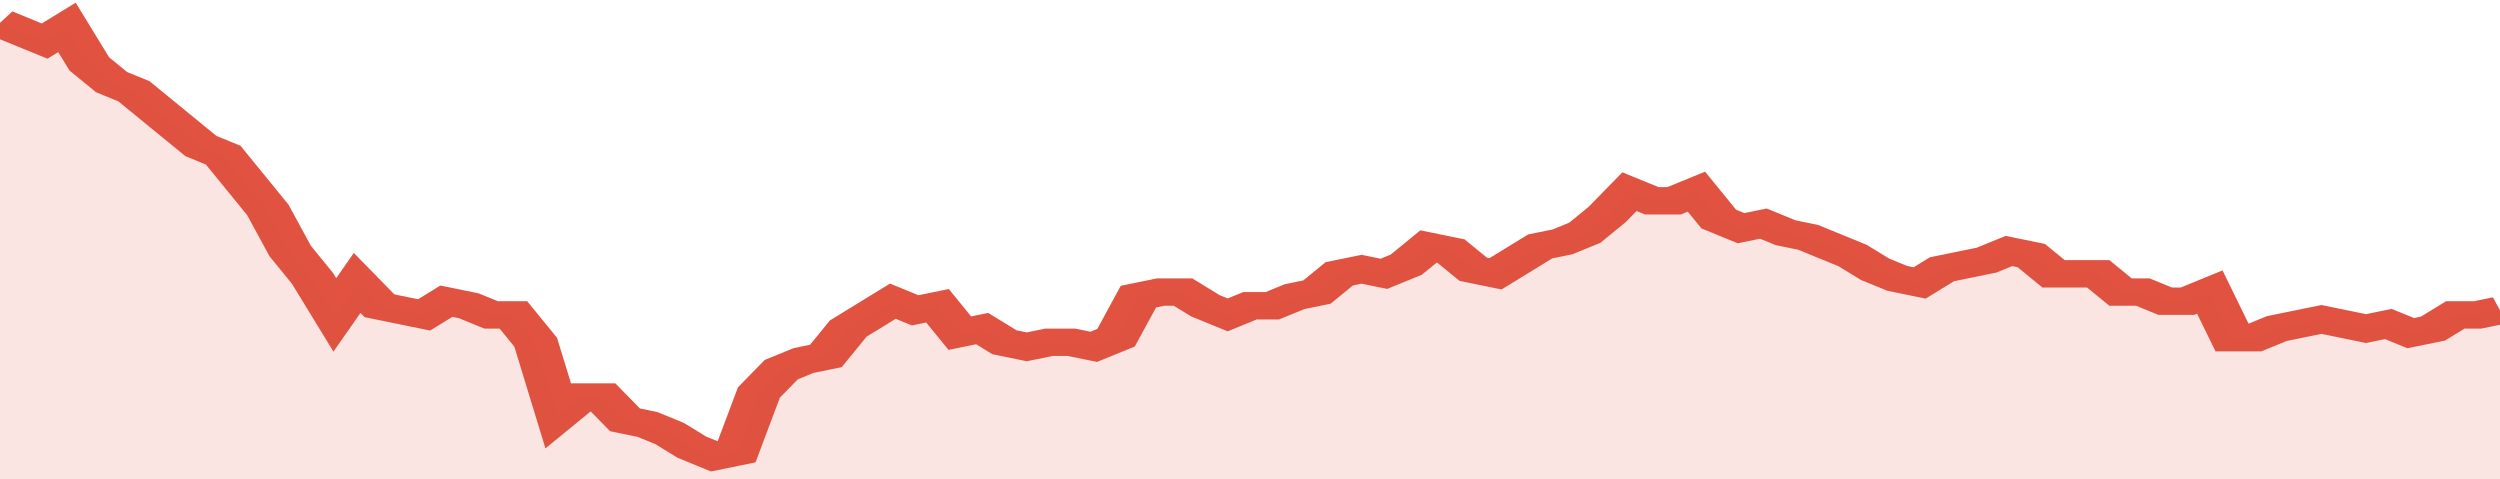
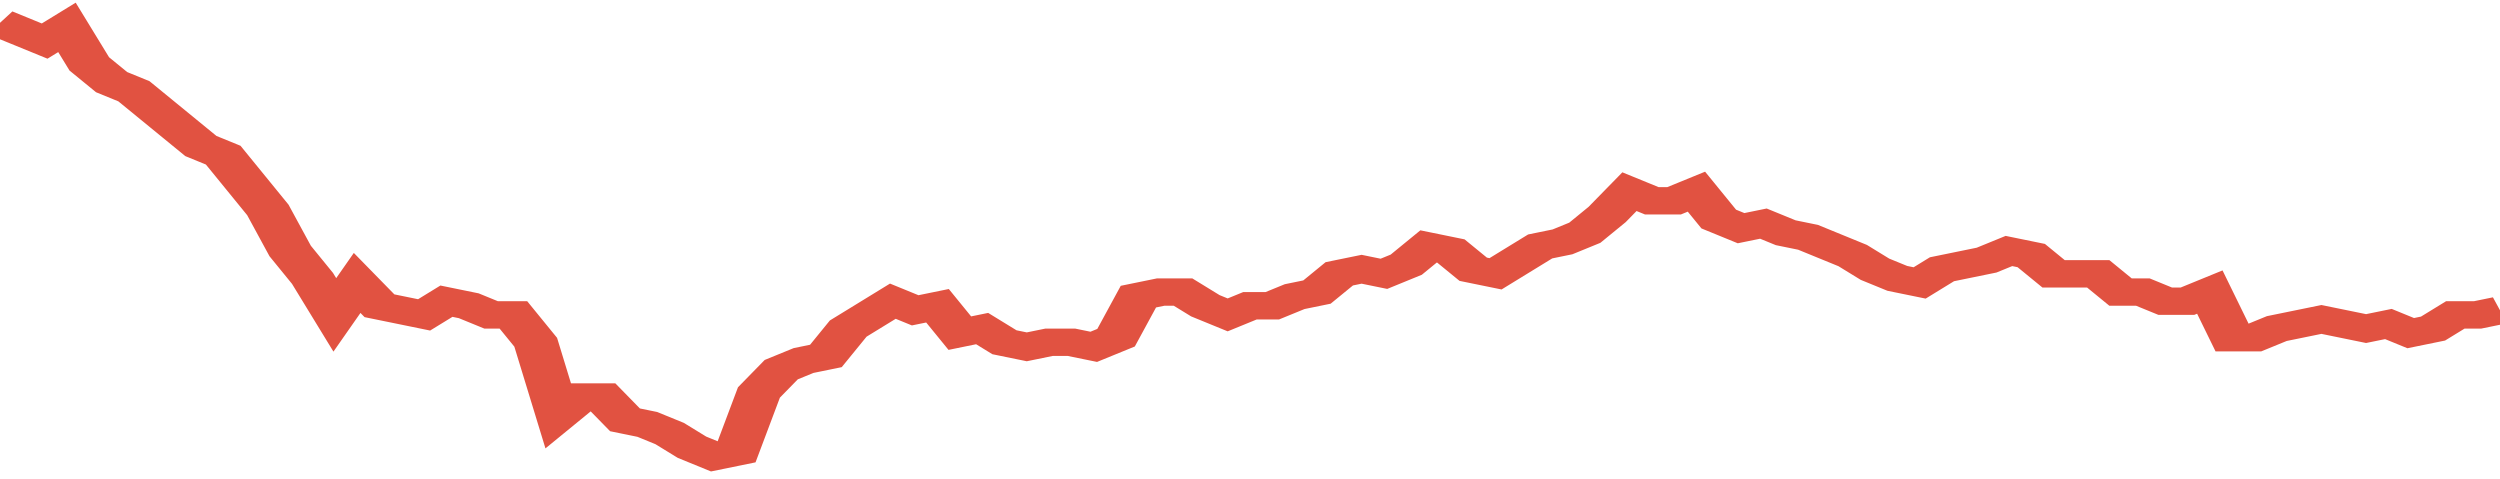
<svg xmlns="http://www.w3.org/2000/svg" viewBox="0 0 336 105" width="120" height="23" preserveAspectRatio="none">
  <polyline fill="none" stroke="#E15241" stroke-width="6" points="0, 5 3, 7 6, 9 9, 6 12, 14 15, 18 18, 20 21, 24 24, 28 27, 32 30, 34 33, 40 36, 46 39, 55 42, 61 45, 69 48, 62 51, 67 54, 68 57, 69 60, 66 63, 67 66, 69 69, 69 72, 75 75, 91 78, 87 81, 87 84, 92 87, 93 90, 95 93, 98 96, 100 99, 99 102, 86 105, 81 108, 79 111, 78 114, 72 117, 69 120, 66 123, 68 126, 67 129, 73 132, 72 135, 75 138, 76 141, 75 144, 75 147, 76 150, 74 153, 65 156, 64 159, 64 162, 67 165, 69 168, 67 171, 67 174, 65 177, 64 180, 60 183, 59 186, 60 189, 58 192, 54 195, 55 198, 59 201, 60 204, 57 207, 54 210, 53 213, 51 216, 47 219, 42 222, 44 225, 44 228, 42 231, 48 234, 50 237, 49 240, 51 243, 52 246, 54 249, 56 252, 59 255, 61 258, 62 261, 59 264, 58 267, 57 270, 55 273, 56 276, 60 279, 60 282, 60 285, 64 288, 64 291, 66 294, 66 297, 64 300, 74 303, 74 306, 72 309, 71 312, 70 315, 71 318, 72 321, 71 324, 73 327, 72 330, 69 333, 69 336, 68 336, 68 "> </polyline>
-   <polygon fill="#E15241" opacity="0.15" points="0, 105 0, 5 3, 7 6, 9 9, 6 12, 14 15, 18 18, 20 21, 24 24, 28 27, 32 30, 34 33, 40 36, 46 39, 55 42, 61 45, 69 48, 62 51, 67 54, 68 57, 69 60, 66 63, 67 66, 69 69, 69 72, 75 75, 91 78, 87 81, 87 84, 92 87, 93 90, 95 93, 98 96, 100 99, 99 102, 86 105, 81 108, 79 111, 78 114, 72 117, 69 120, 66 123, 68 126, 67 129, 73 132, 72 135, 75 138, 76 141, 75 144, 75 147, 76 150, 74 153, 65 156, 64 159, 64 162, 67 165, 69 168, 67 171, 67 174, 65 177, 64 180, 60 183, 59 186, 60 189, 58 192, 54 195, 55 198, 59 201, 60 204, 57 207, 54 210, 53 213, 51 216, 47 219, 42 222, 44 225, 44 228, 42 231, 48 234, 50 237, 49 240, 51 243, 52 246, 54 249, 56 252, 59 255, 61 258, 62 261, 59 264, 58 267, 57 270, 55 273, 56 276, 60 279, 60 282, 60 285, 64 288, 64 291, 66 294, 66 297, 64 300, 74 303, 74 306, 72 309, 71 312, 70 315, 71 318, 72 321, 71 324, 73 327, 72 330, 69 333, 69 336, 68 336, 105 " />
</svg>